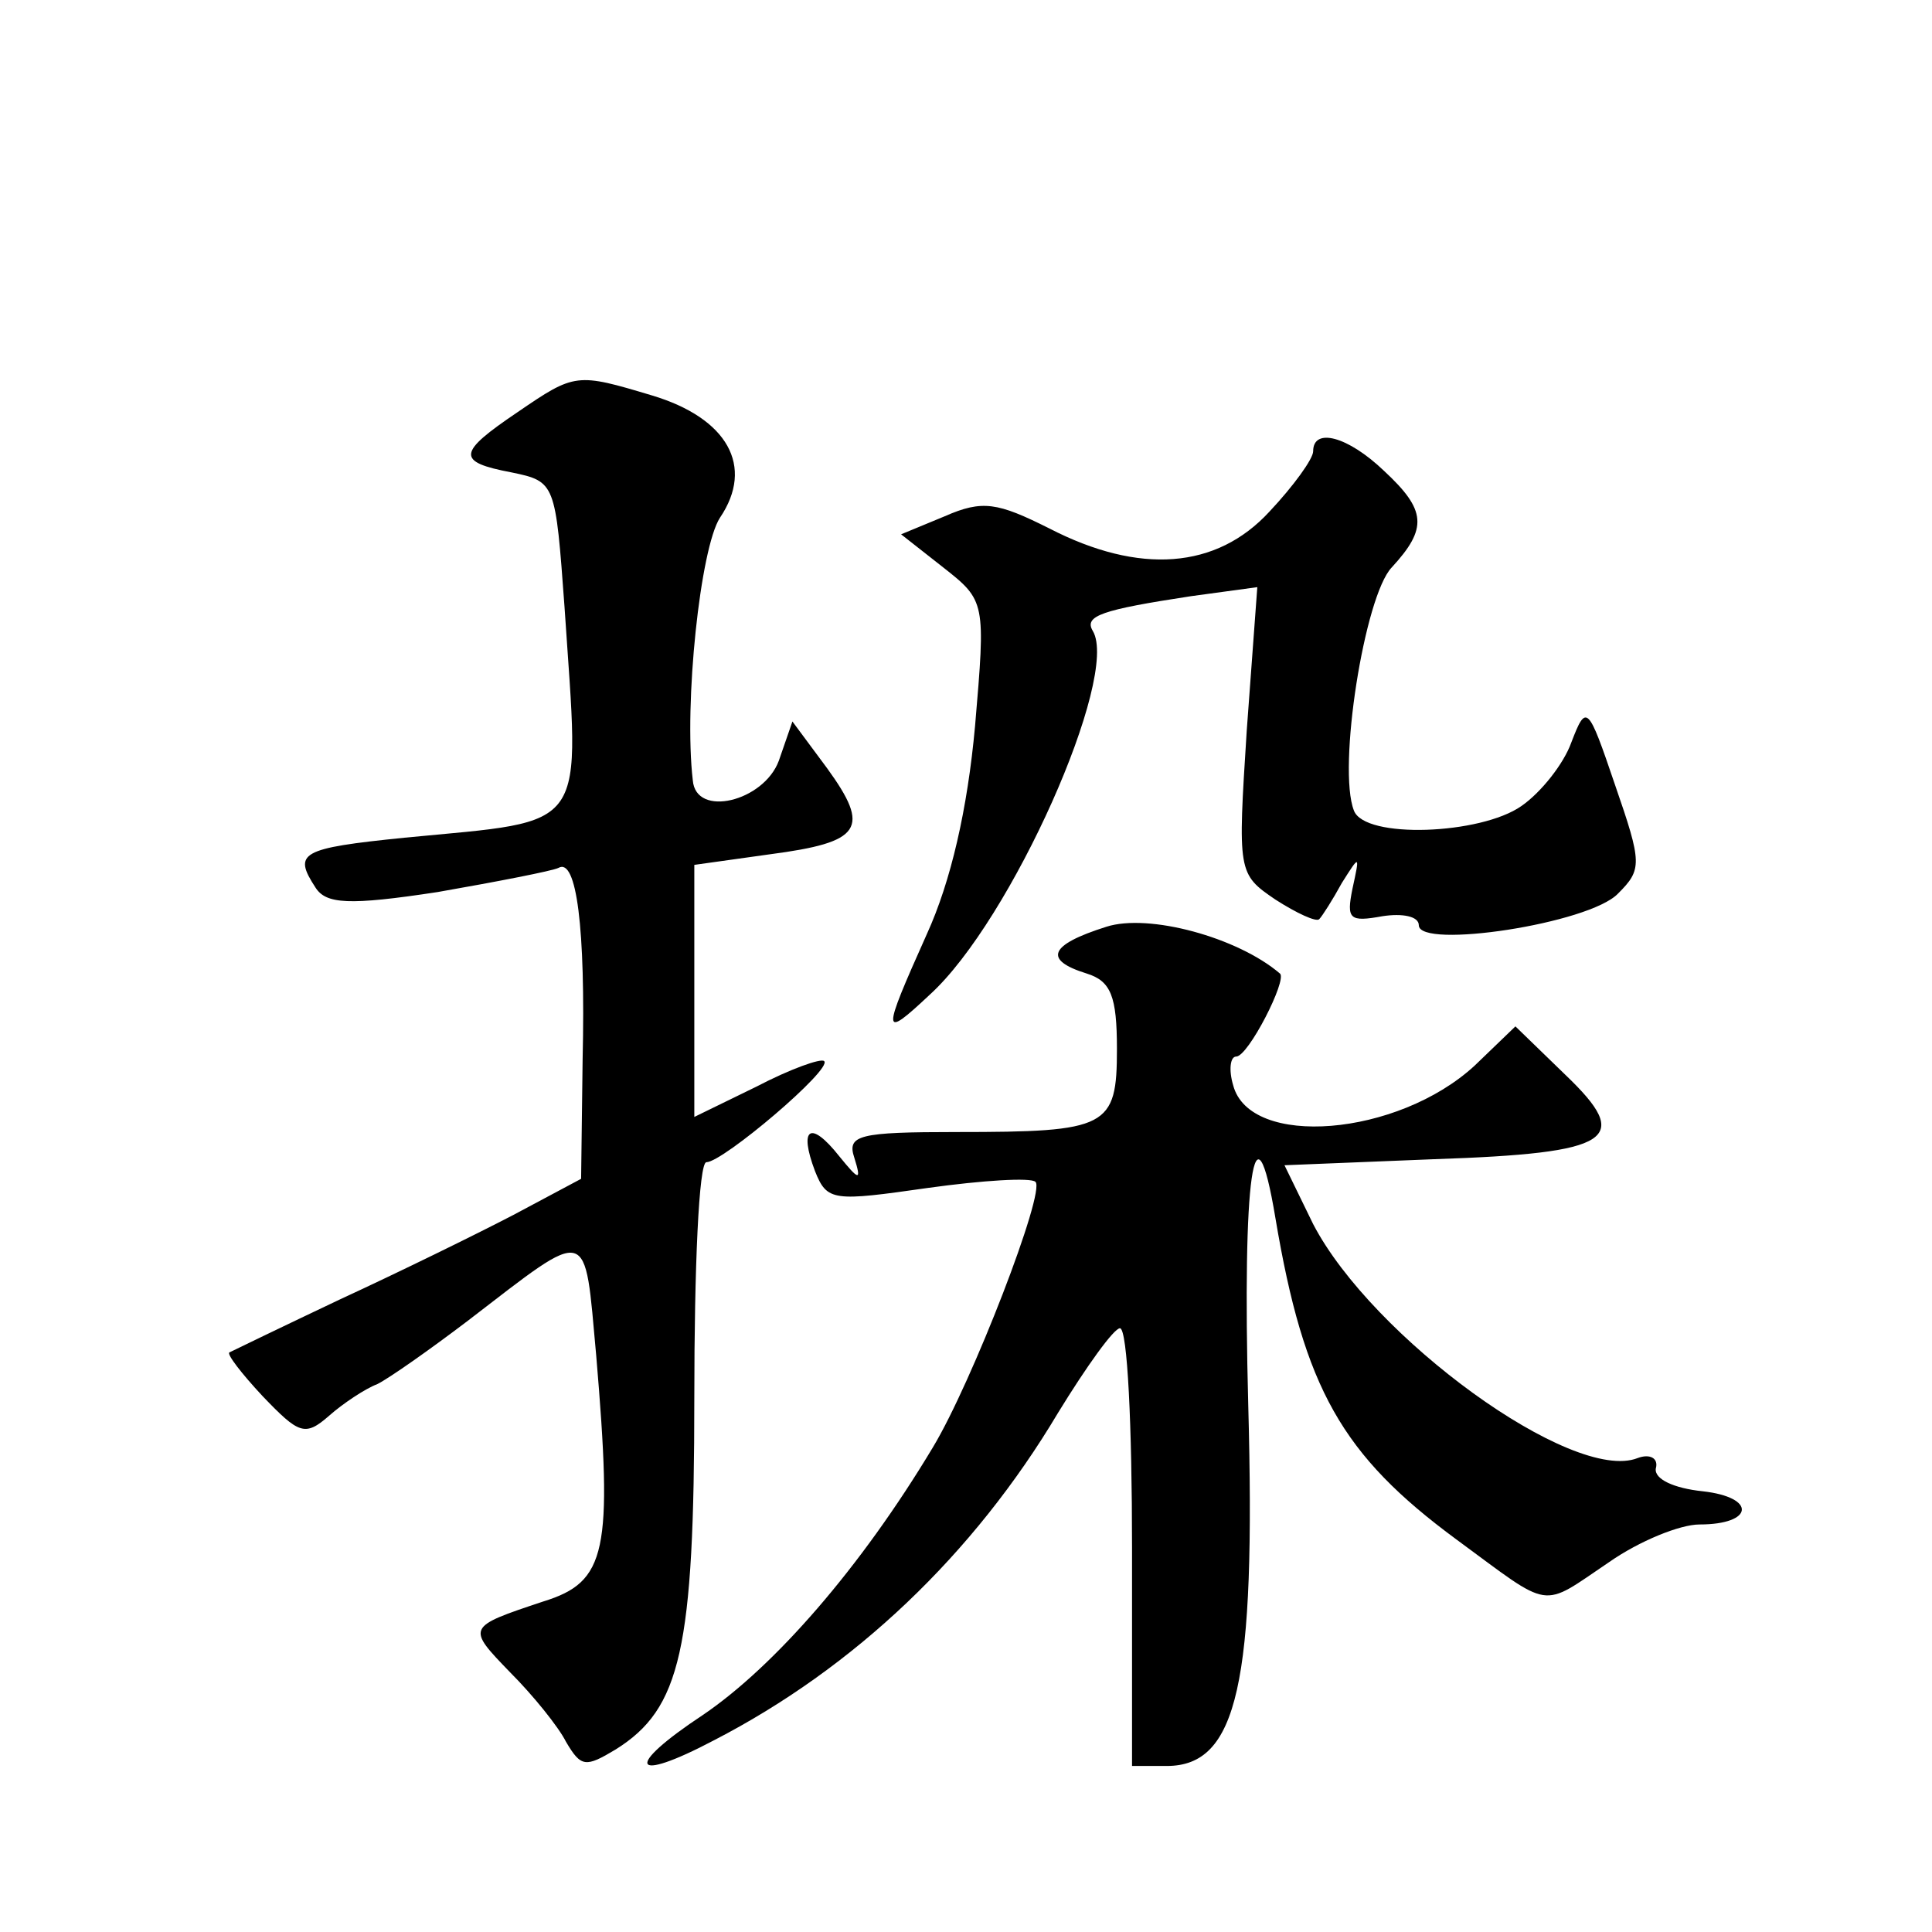
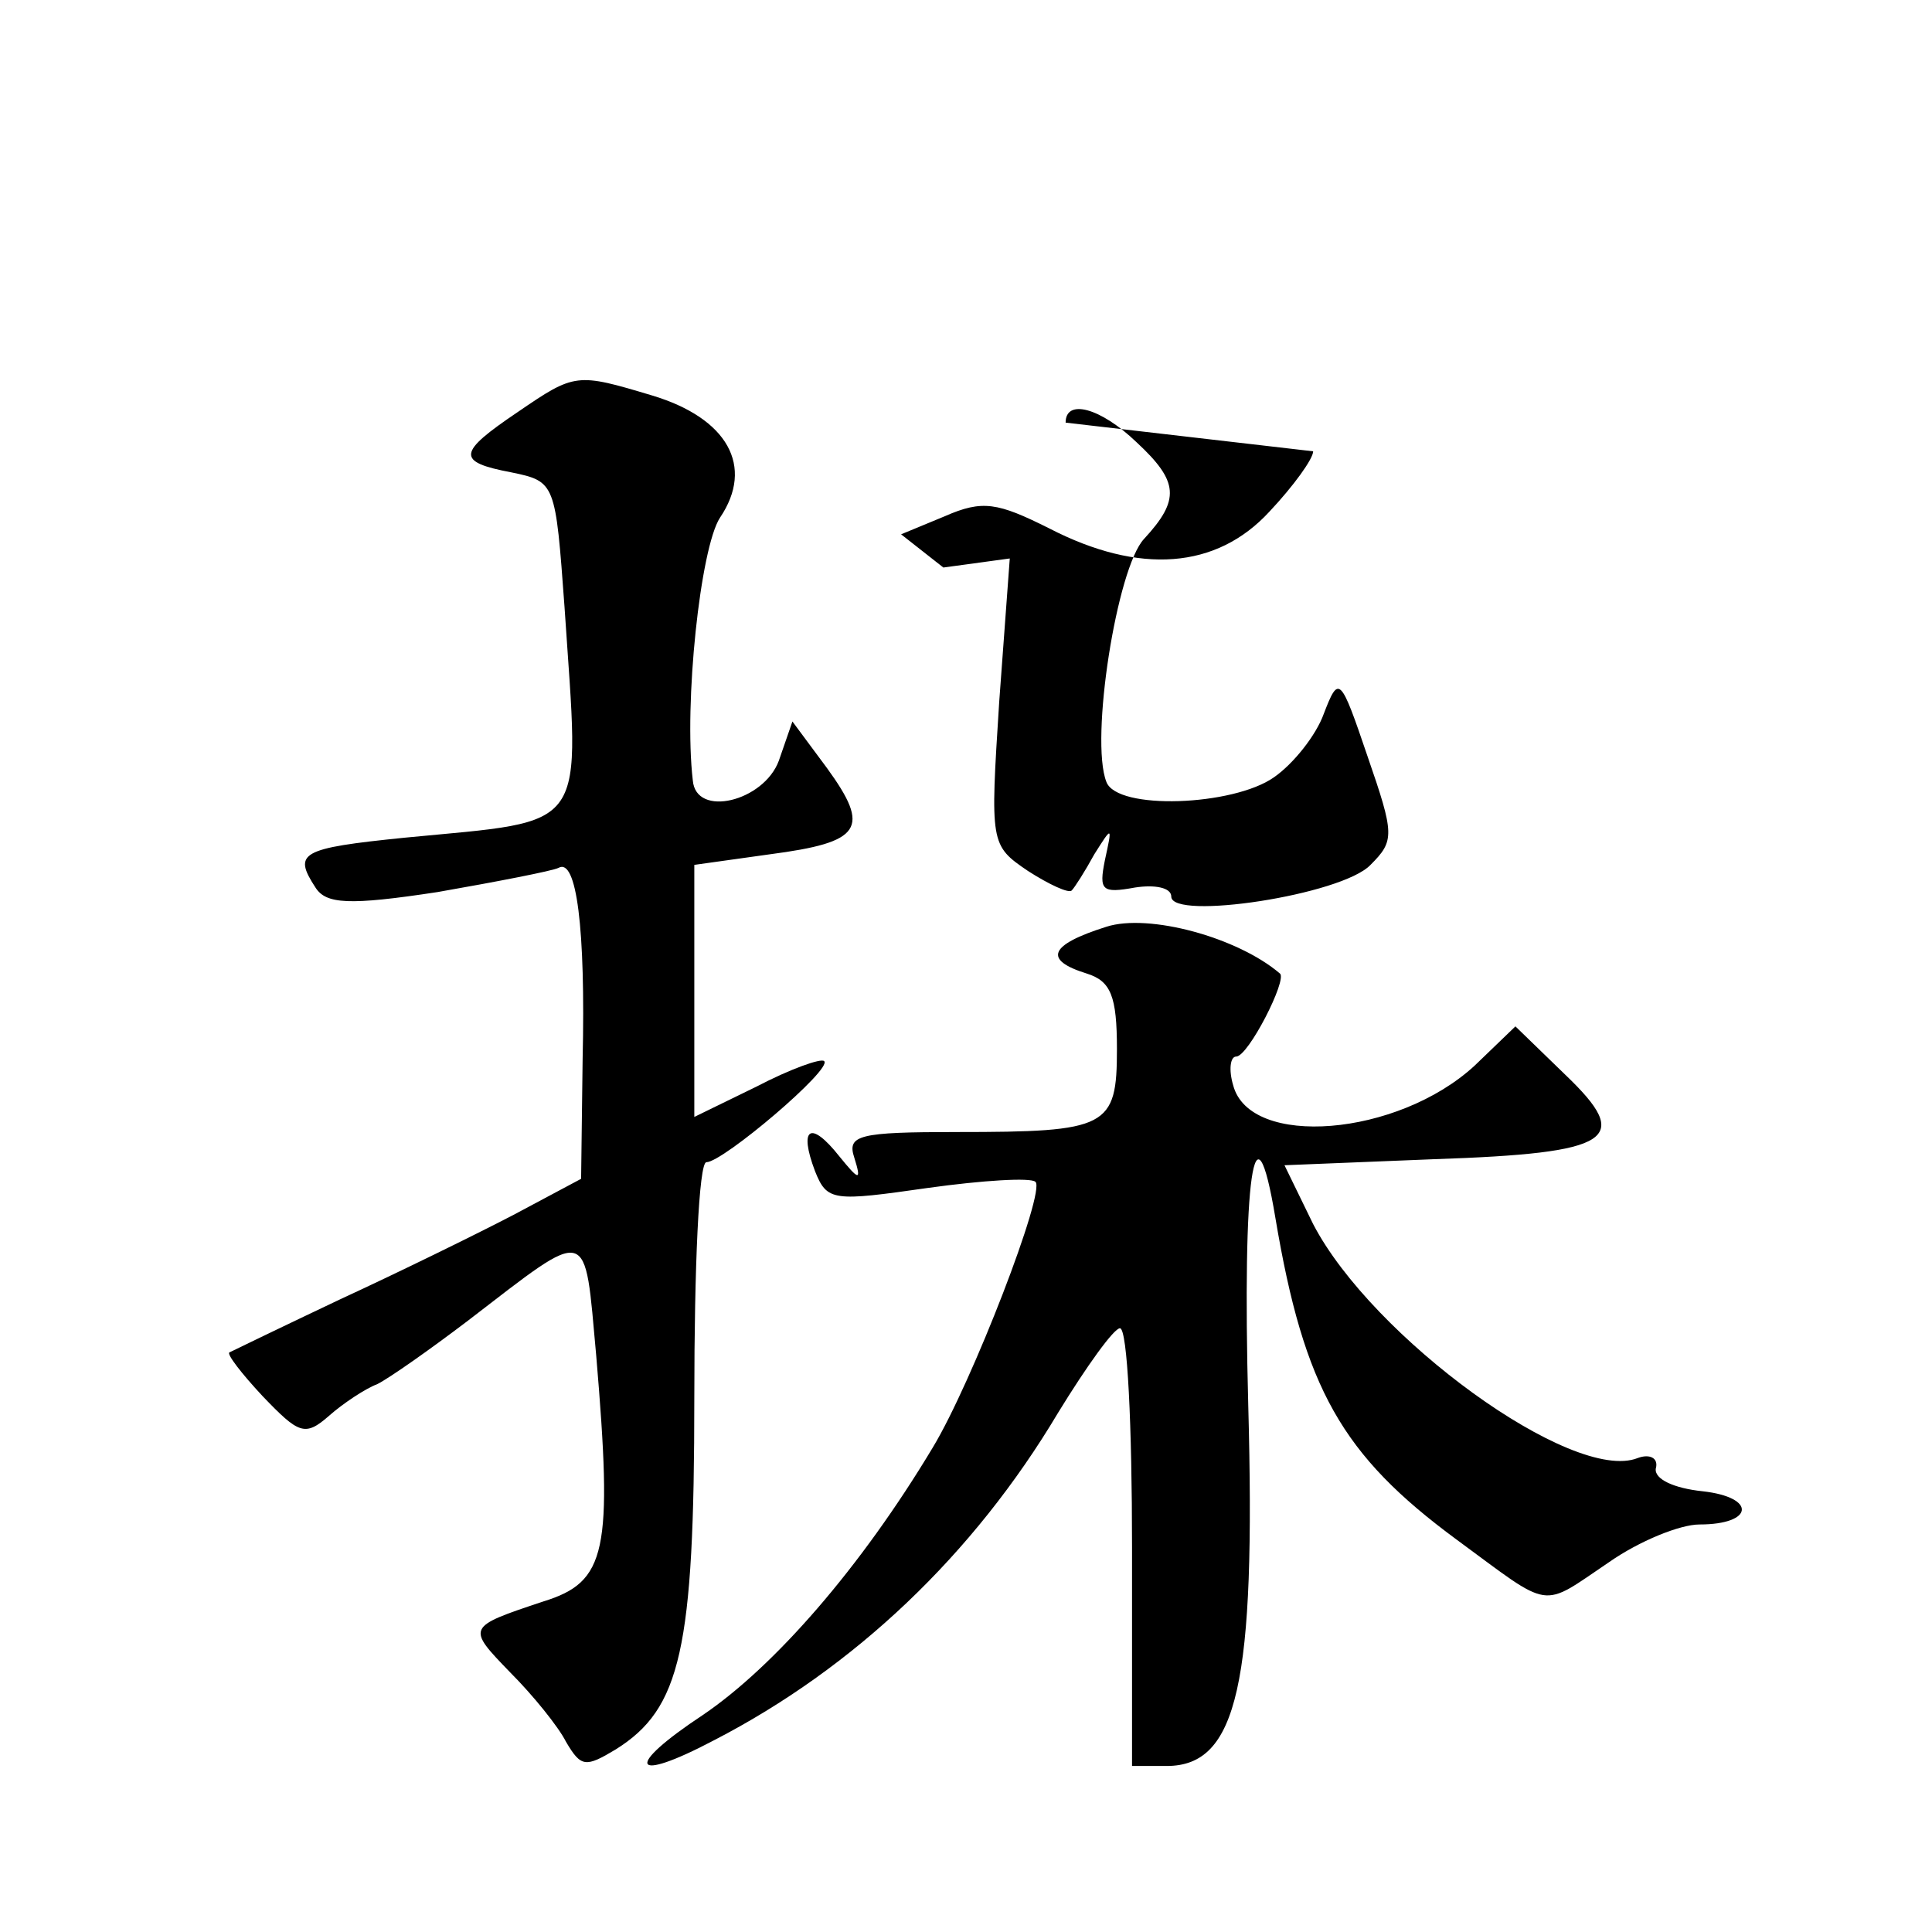
<svg xmlns="http://www.w3.org/2000/svg" version="1.0" width="128pt" height="128pt" viewBox="0 0 128 128" preserveAspectRatio="xMidYMid meet">
  <g transform="translate(0,128) scale(0.1,-0.1)" fill="#0" stroke="none">
-     <path d="M343 1007 c-40 -27 -41 -33 -4 -40 29 -6 29 -7 35 -89 10 -151 18 -141 -106 -153 -69 -7 -74 -10 -59 -33 7 -11 22 -12 81 -3 40 7 76 14 80 16 12 7 18 -40 16 -127 l-1 -79 -45 -24 c-25 -13 -76 -38 -115 -56 -38 -18 -71 -34 -73 -35 -2 -1 8 -14 22 -29 24 -25 28 -27 44 -13 9 8 24 18 32 21 8 4 35 23 60 42 82 63 77 64 85 -23 11 -130 7 -150 -35 -163 -51 -17 -51 -17 -22 -47 15 -15 32 -36 37 -46 10 -17 13 -17 33 -5 43 27 52 66 52 233 0 86 3 156 8 156 11 0 84 62 78 67 -2 2 -22 -5 -45 -17 l-41 -20 0 84 0 83 50 7 c61 8 67 17 38 57 l-23 31 -9 -26 c-10 -27 -55 -38 -57 -13 -6 51 5 154 18 174 23 34 5 66 -45 81 -50 15 -51 15 -89 -11z M870 981 c0 -5 -13 -23 -29 -40 -35 -38 -86 -42 -146 -11 -34 17 -44 19 -69 8 l-29 -12 28 -22 c28 -22 28 -23 21 -105 -5 -55 -16 -103 -32 -138 -30 -67 -30 -70 2 -40 54 49 126 211 108 241 -6 10 6 14 65 23 l44 6 -7 -95 c-6 -94 -6 -95 19 -112 14 -9 27 -15 29 -13 2 2 9 13 15 24 12 19 12 19 7 -4 -4 -20 -2 -22 20 -18 13 2 24 0 24 -6 0 -16 113 1 132 21 16 16 16 20 -2 72 -18 53 -19 54 -29 28 -5 -14 -20 -33 -33 -42 -27 -19 -104 -22 -111 -3 -11 28 7 142 25 161 24 26 23 38 -5 64 -24 23 -47 29 -47 13z M733 666 c-38 -12 -42 -22 -13 -31 16 -5 20 -15 20 -50 0 -52 -6 -55 -106 -55 -65 0 -73 -2 -68 -17 5 -16 3 -15 -10 1 -19 24 -27 19 -16 -10 8 -20 12 -20 75 -11 36 5 68 7 71 4 7 -6 -42 -133 -68 -176 -48 -80 -105 -145 -152 -177 -53 -35 -48 -46 7 -17 93 48 172 123 228 217 19 31 37 56 41 56 5 0 8 -65 8 -145 l0 -145 23 0 c47 0 59 55 54 239 -4 151 4 208 18 124 19 -113 44 -157 120 -213 64 -47 55 -46 101 -15 20 14 47 25 60 25 36 0 38 18 2 22 -19 2 -32 8 -31 15 2 7 -4 10 -12 7 -43 -17 -176 80 -215 155 l-19 39 99 4 c119 4 132 13 87 56 l-33 32 -27 -26 c-51 -47 -149 -55 -160 -13 -3 10 -2 19 2 19 8 0 34 51 29 55 -28 24 -87 40 -115 31z" />
+     <path d="M343 1007 c-40 -27 -41 -33 -4 -40 29 -6 29 -7 35 -89 10 -151 18 -141 -106 -153 -69 -7 -74 -10 -59 -33 7 -11 22 -12 81 -3 40 7 76 14 80 16 12 7 18 -40 16 -127 l-1 -79 -45 -24 c-25 -13 -76 -38 -115 -56 -38 -18 -71 -34 -73 -35 -2 -1 8 -14 22 -29 24 -25 28 -27 44 -13 9 8 24 18 32 21 8 4 35 23 60 42 82 63 77 64 85 -23 11 -130 7 -150 -35 -163 -51 -17 -51 -17 -22 -47 15 -15 32 -36 37 -46 10 -17 13 -17 33 -5 43 27 52 66 52 233 0 86 3 156 8 156 11 0 84 62 78 67 -2 2 -22 -5 -45 -17 l-41 -20 0 84 0 83 50 7 c61 8 67 17 38 57 l-23 31 -9 -26 c-10 -27 -55 -38 -57 -13 -6 51 5 154 18 174 23 34 5 66 -45 81 -50 15 -51 15 -89 -11z M870 981 c0 -5 -13 -23 -29 -40 -35 -38 -86 -42 -146 -11 -34 17 -44 19 -69 8 l-29 -12 28 -22 l44 6 -7 -95 c-6 -94 -6 -95 19 -112 14 -9 27 -15 29 -13 2 2 9 13 15 24 12 19 12 19 7 -4 -4 -20 -2 -22 20 -18 13 2 24 0 24 -6 0 -16 113 1 132 21 16 16 16 20 -2 72 -18 53 -19 54 -29 28 -5 -14 -20 -33 -33 -42 -27 -19 -104 -22 -111 -3 -11 28 7 142 25 161 24 26 23 38 -5 64 -24 23 -47 29 -47 13z M733 666 c-38 -12 -42 -22 -13 -31 16 -5 20 -15 20 -50 0 -52 -6 -55 -106 -55 -65 0 -73 -2 -68 -17 5 -16 3 -15 -10 1 -19 24 -27 19 -16 -10 8 -20 12 -20 75 -11 36 5 68 7 71 4 7 -6 -42 -133 -68 -176 -48 -80 -105 -145 -152 -177 -53 -35 -48 -46 7 -17 93 48 172 123 228 217 19 31 37 56 41 56 5 0 8 -65 8 -145 l0 -145 23 0 c47 0 59 55 54 239 -4 151 4 208 18 124 19 -113 44 -157 120 -213 64 -47 55 -46 101 -15 20 14 47 25 60 25 36 0 38 18 2 22 -19 2 -32 8 -31 15 2 7 -4 10 -12 7 -43 -17 -176 80 -215 155 l-19 39 99 4 c119 4 132 13 87 56 l-33 32 -27 -26 c-51 -47 -149 -55 -160 -13 -3 10 -2 19 2 19 8 0 34 51 29 55 -28 24 -87 40 -115 31z" />
  </g>
</svg>